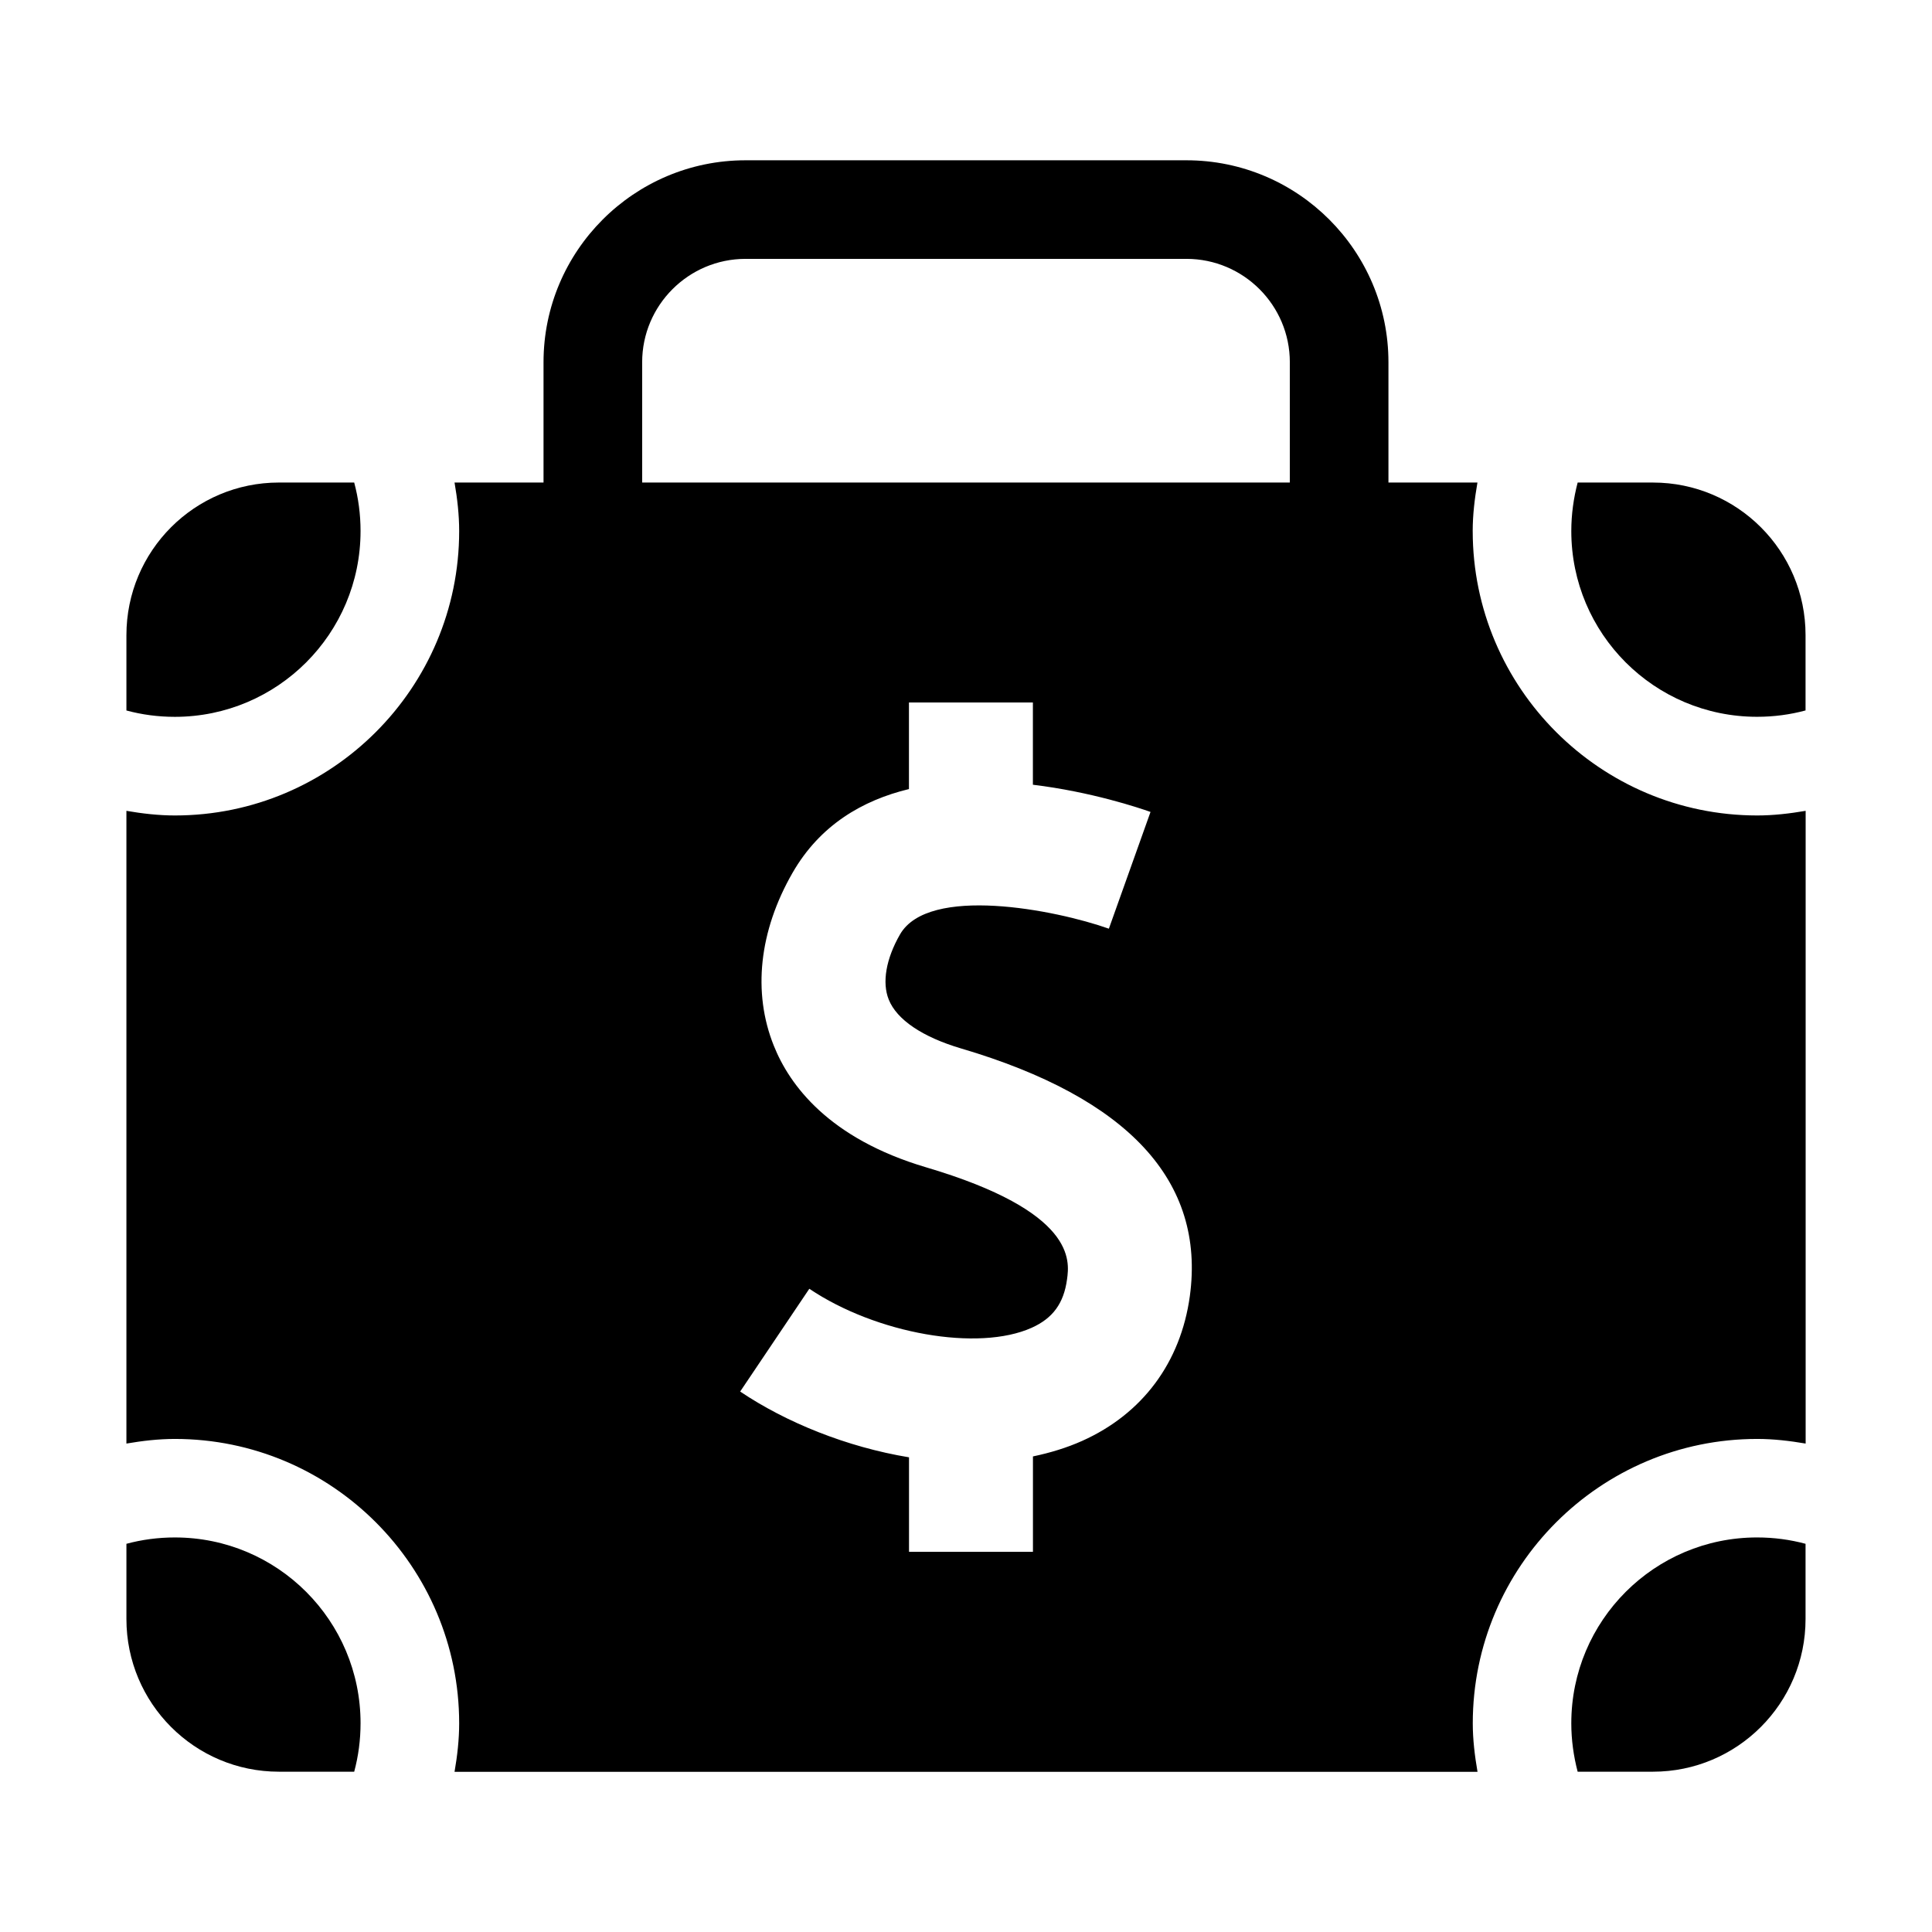
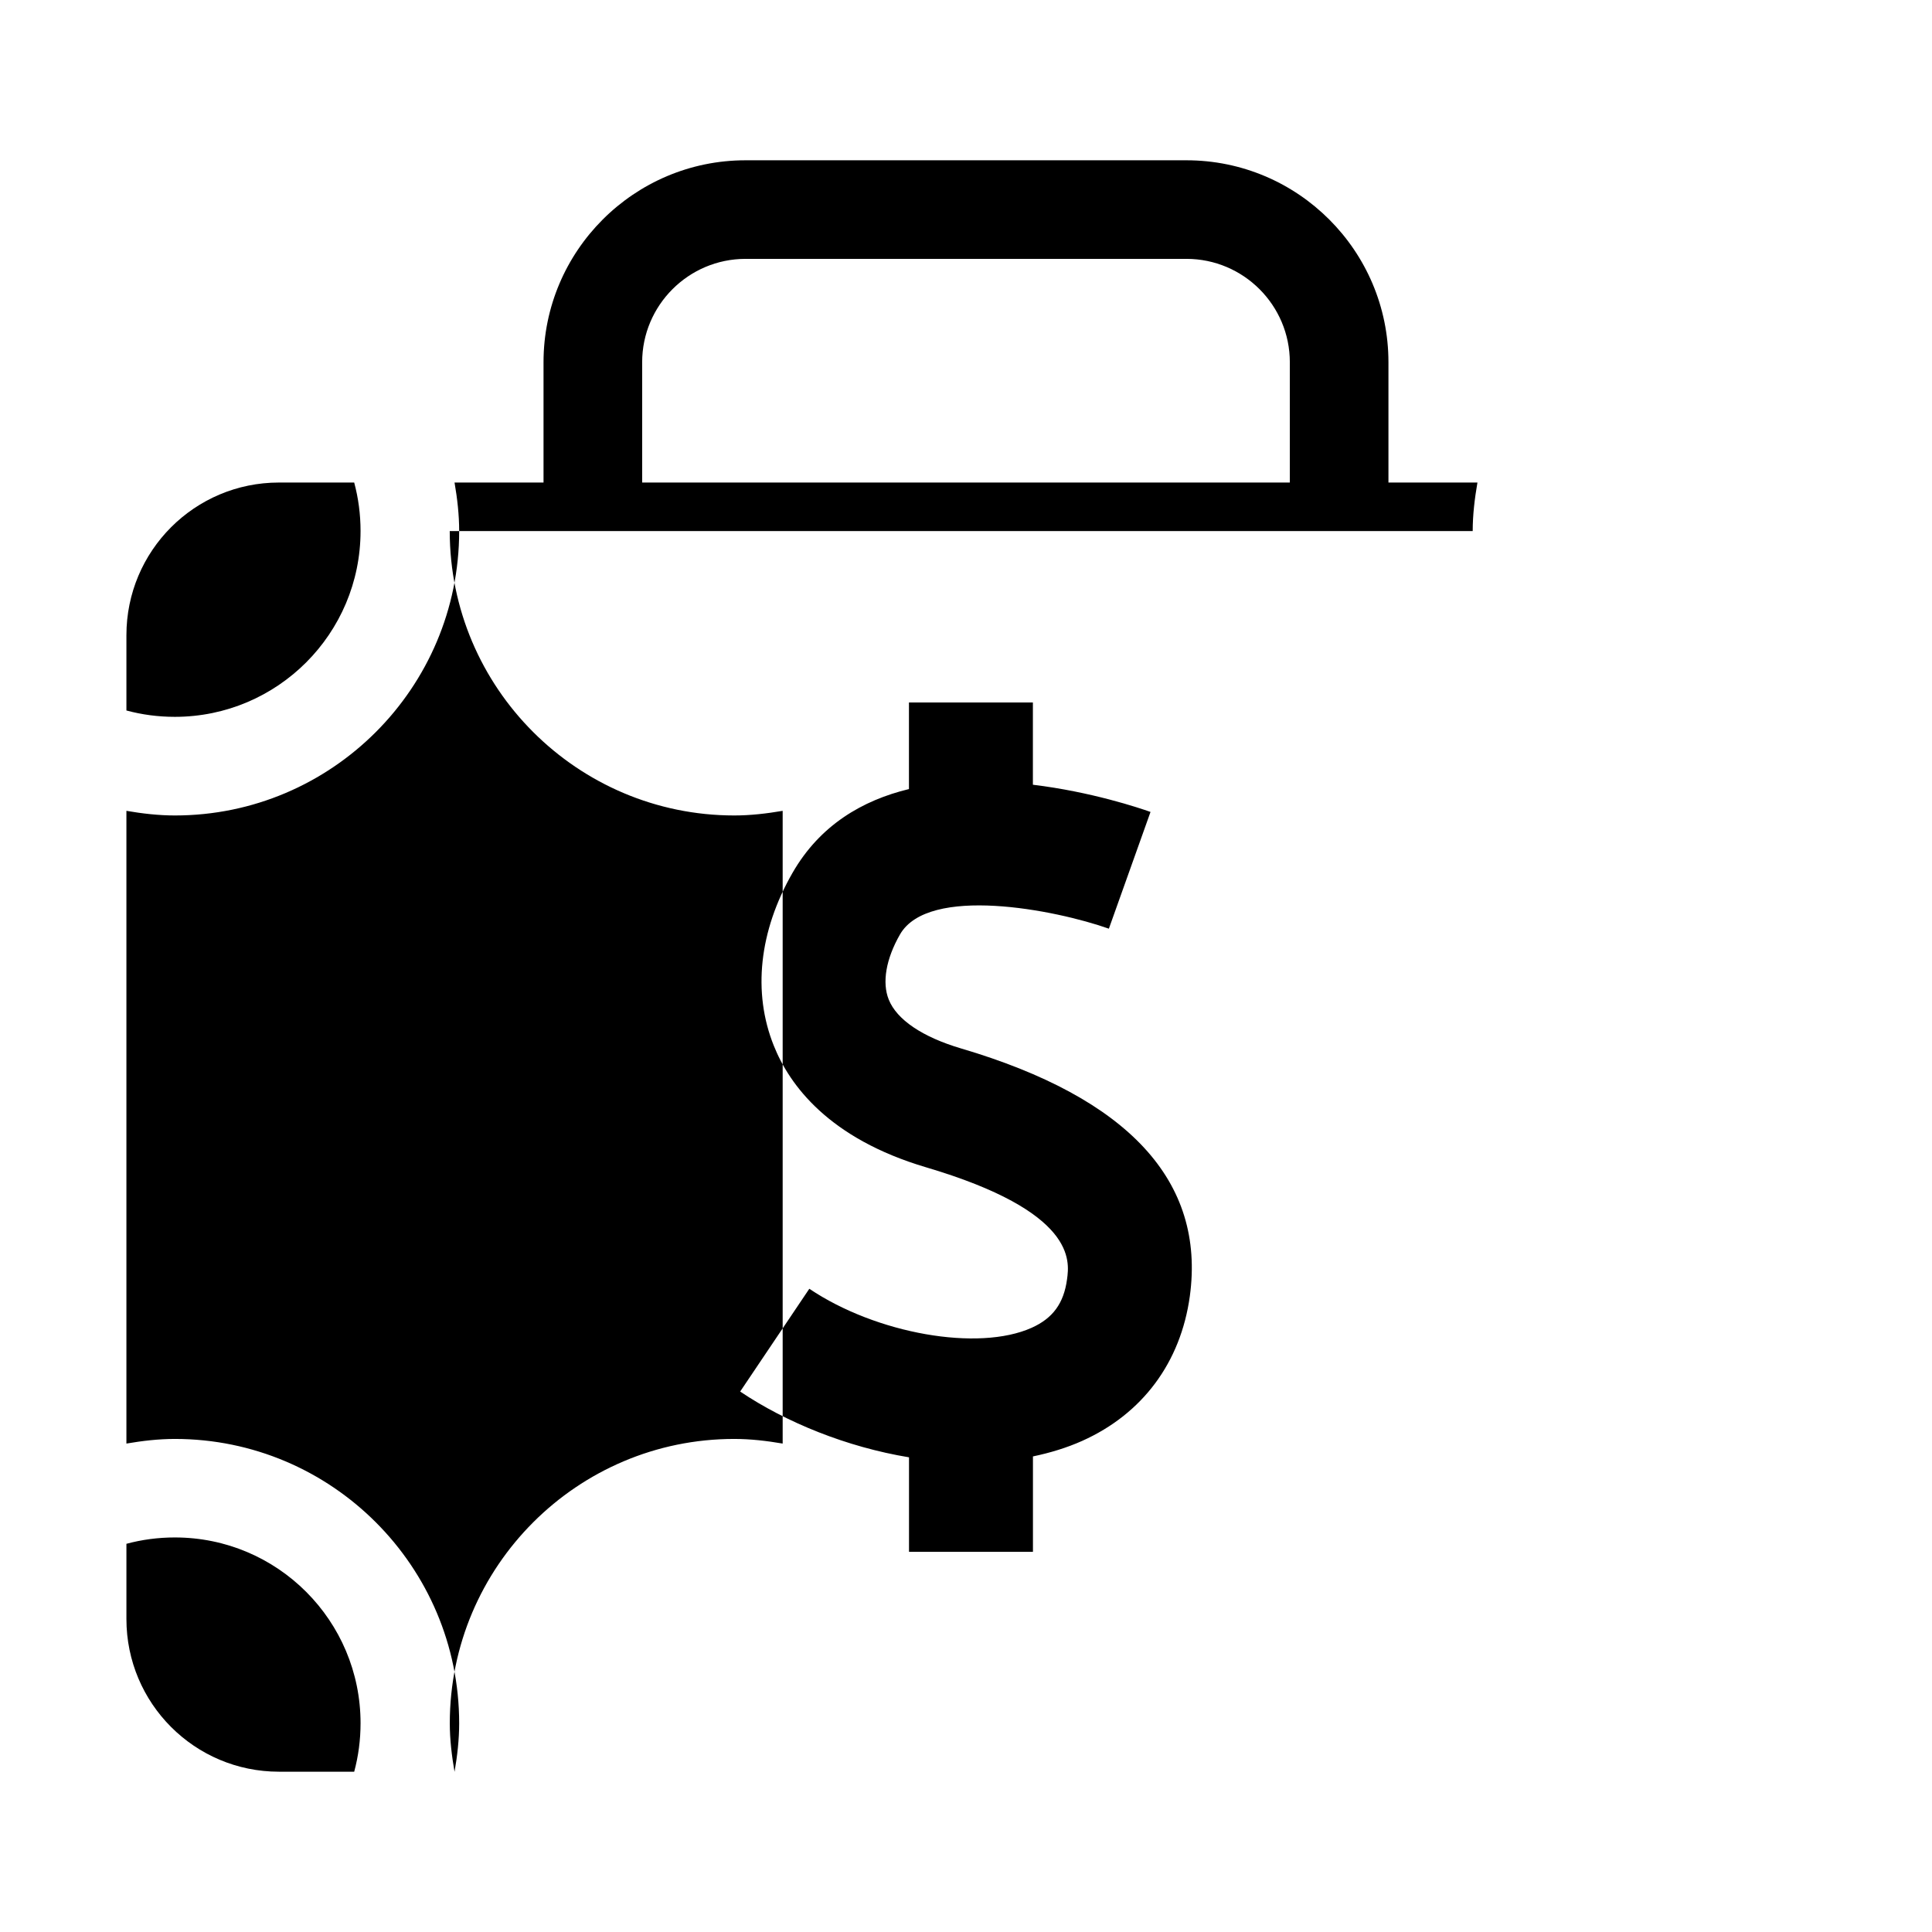
<svg xmlns="http://www.w3.org/2000/svg" fill="#000000" width="800px" height="800px" version="1.1" viewBox="144 144 512 512">
  <g>
    <path d="m239.55 284.74c0-4.457-0.582-8.754-1.684-12.863h-19.934c-22.355 0-40.43 18.121-40.43 40.461v19.949c4.094 1.102 8.391 1.684 12.848 1.684 27.172-0.016 49.199-22.043 49.199-49.23z" />
-     <path d="m582.06 271.88h-19.965c-1.07 4.109-1.684 8.406-1.684 12.863 0 27.191 22.043 49.215 49.23 49.215 4.457 0 8.77-0.582 12.848-1.684v-19.949c0.016-22.324-18.105-40.445-40.43-40.445z" />
    <path d="m190.35 551.44c-4.457 0-8.77 0.582-12.848 1.684v19.934c0 22.34 18.074 40.461 40.43 40.461h19.934c1.102-4.094 1.684-8.406 1.684-12.848 0-27.191-22.027-49.23-49.199-49.23z" />
-     <path d="m560.41 600.67c0 4.441 0.613 8.754 1.684 12.848h19.965c22.324 0 40.43-18.121 40.43-40.461v-19.934c-4.094-1.102-8.391-1.684-12.848-1.684-27.172 0-49.23 22.039-49.23 49.23z" />
-     <path d="m534.28 284.74c0-4.312 0.52-8.598 1.258-12.863h-23.586v-31.883c0-29.52-24.008-53.516-53.531-53.516h-116.85c-29.52 0-53.531 24.008-53.531 53.516v31.883h-23.582c0.738 4.266 1.227 8.551 1.227 12.863 0 41.547-33.785 75.367-75.336 75.367-4.328 0-8.645-0.504-12.848-1.227v167.68c4.219-0.723 8.516-1.227 12.848-1.227 41.547 0 75.336 33.801 75.336 75.367 0 4.297-0.488 8.598-1.227 12.848h271.1c-0.738-4.266-1.258-8.551-1.258-12.848 0-41.562 33.816-75.367 75.367-75.367 4.328 0 8.613 0.504 12.848 1.227v-167.68c-4.25 0.723-8.516 1.227-12.848 1.227-41.551-0.02-75.383-33.82-75.383-75.367zm-74.961 202.75c-2.426 17.586-12.547 31.188-28.512 38.352-4.156 1.859-8.551 3.18-13.066 4.125v25.285h-32.844v-25.047c-16.547-2.738-32.59-9.258-44.746-17.43l18.324-27.238c17.773 11.949 44.777 16.688 58.914 10.344 5.621-2.519 8.516-6.473 9.383-12.832 0.676-4.894 2.426-17.934-37.391-29.711-25.711-7.621-36.133-21.727-40.32-32.227-5.652-14.09-3.906-30.355 4.977-45.816 7.258-12.625 18.516-19.207 30.844-22.184v-22.953h32.844v21.805c15.461 1.875 28.168 6.141 31.172 7.211l-11.035 30.938c-14.199-5.023-47.816-11.602-55.355 1.527-3.715 6.473-4.801 12.77-2.977 17.27 2.125 5.32 8.941 9.918 19.16 12.941 44.383 13.102 64.77 35.207 60.629 65.641zm26.5-215.61h-171.64v-31.883c0-15.098 12.297-27.395 27.395-27.395h116.85c15.098 0 27.395 12.281 27.395 27.395z" />
+     <path d="m534.28 284.74c0-4.312 0.52-8.598 1.258-12.863h-23.586v-31.883c0-29.52-24.008-53.516-53.531-53.516h-116.85c-29.52 0-53.531 24.008-53.531 53.516v31.883h-23.582c0.738 4.266 1.227 8.551 1.227 12.863 0 41.547-33.785 75.367-75.336 75.367-4.328 0-8.645-0.504-12.848-1.227v167.68c4.219-0.723 8.516-1.227 12.848-1.227 41.547 0 75.336 33.801 75.336 75.367 0 4.297-0.488 8.598-1.227 12.848c-0.738-4.266-1.258-8.551-1.258-12.848 0-41.562 33.816-75.367 75.367-75.367 4.328 0 8.613 0.504 12.848 1.227v-167.68c-4.25 0.723-8.516 1.227-12.848 1.227-41.551-0.02-75.383-33.82-75.383-75.367zm-74.961 202.75c-2.426 17.586-12.547 31.188-28.512 38.352-4.156 1.859-8.551 3.18-13.066 4.125v25.285h-32.844v-25.047c-16.547-2.738-32.59-9.258-44.746-17.43l18.324-27.238c17.773 11.949 44.777 16.688 58.914 10.344 5.621-2.519 8.516-6.473 9.383-12.832 0.676-4.894 2.426-17.934-37.391-29.711-25.711-7.621-36.133-21.727-40.32-32.227-5.652-14.09-3.906-30.355 4.977-45.816 7.258-12.625 18.516-19.207 30.844-22.184v-22.953h32.844v21.805c15.461 1.875 28.168 6.141 31.172 7.211l-11.035 30.938c-14.199-5.023-47.816-11.602-55.355 1.527-3.715 6.473-4.801 12.77-2.977 17.27 2.125 5.32 8.941 9.918 19.16 12.941 44.383 13.102 64.77 35.207 60.629 65.641zm26.5-215.61h-171.64v-31.883c0-15.098 12.297-27.395 27.395-27.395h116.85c15.098 0 27.395 12.281 27.395 27.395z" />
  </g>
</svg>